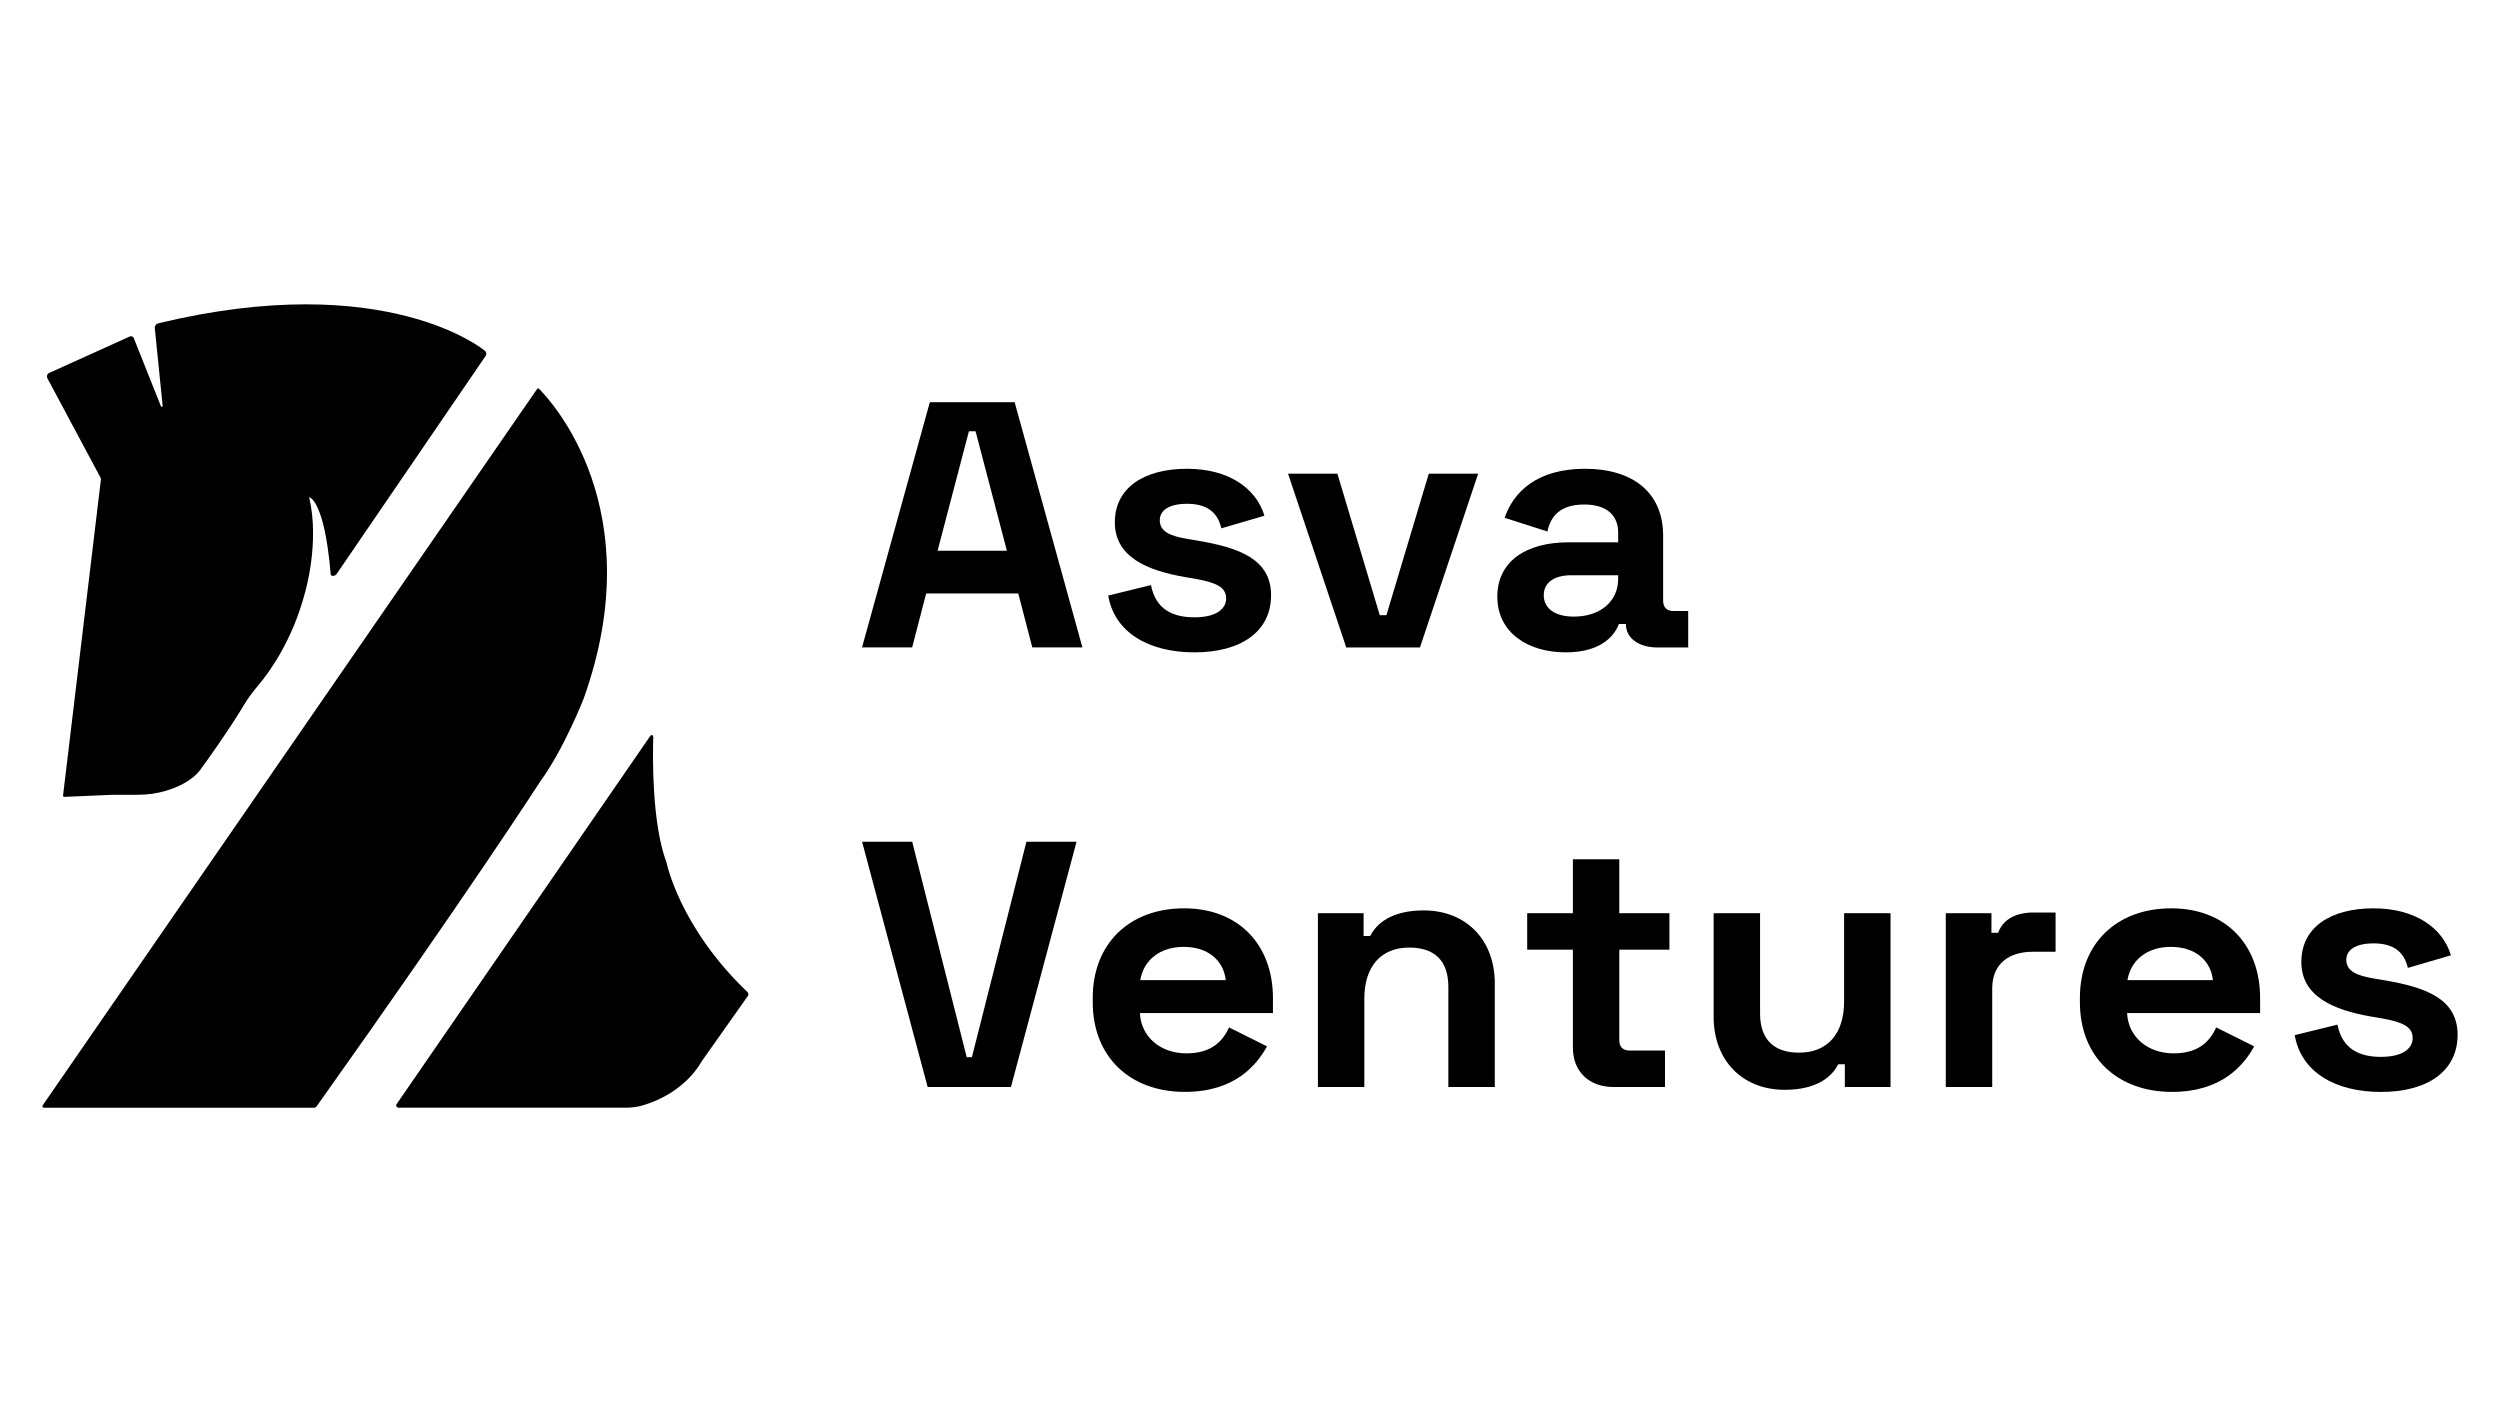
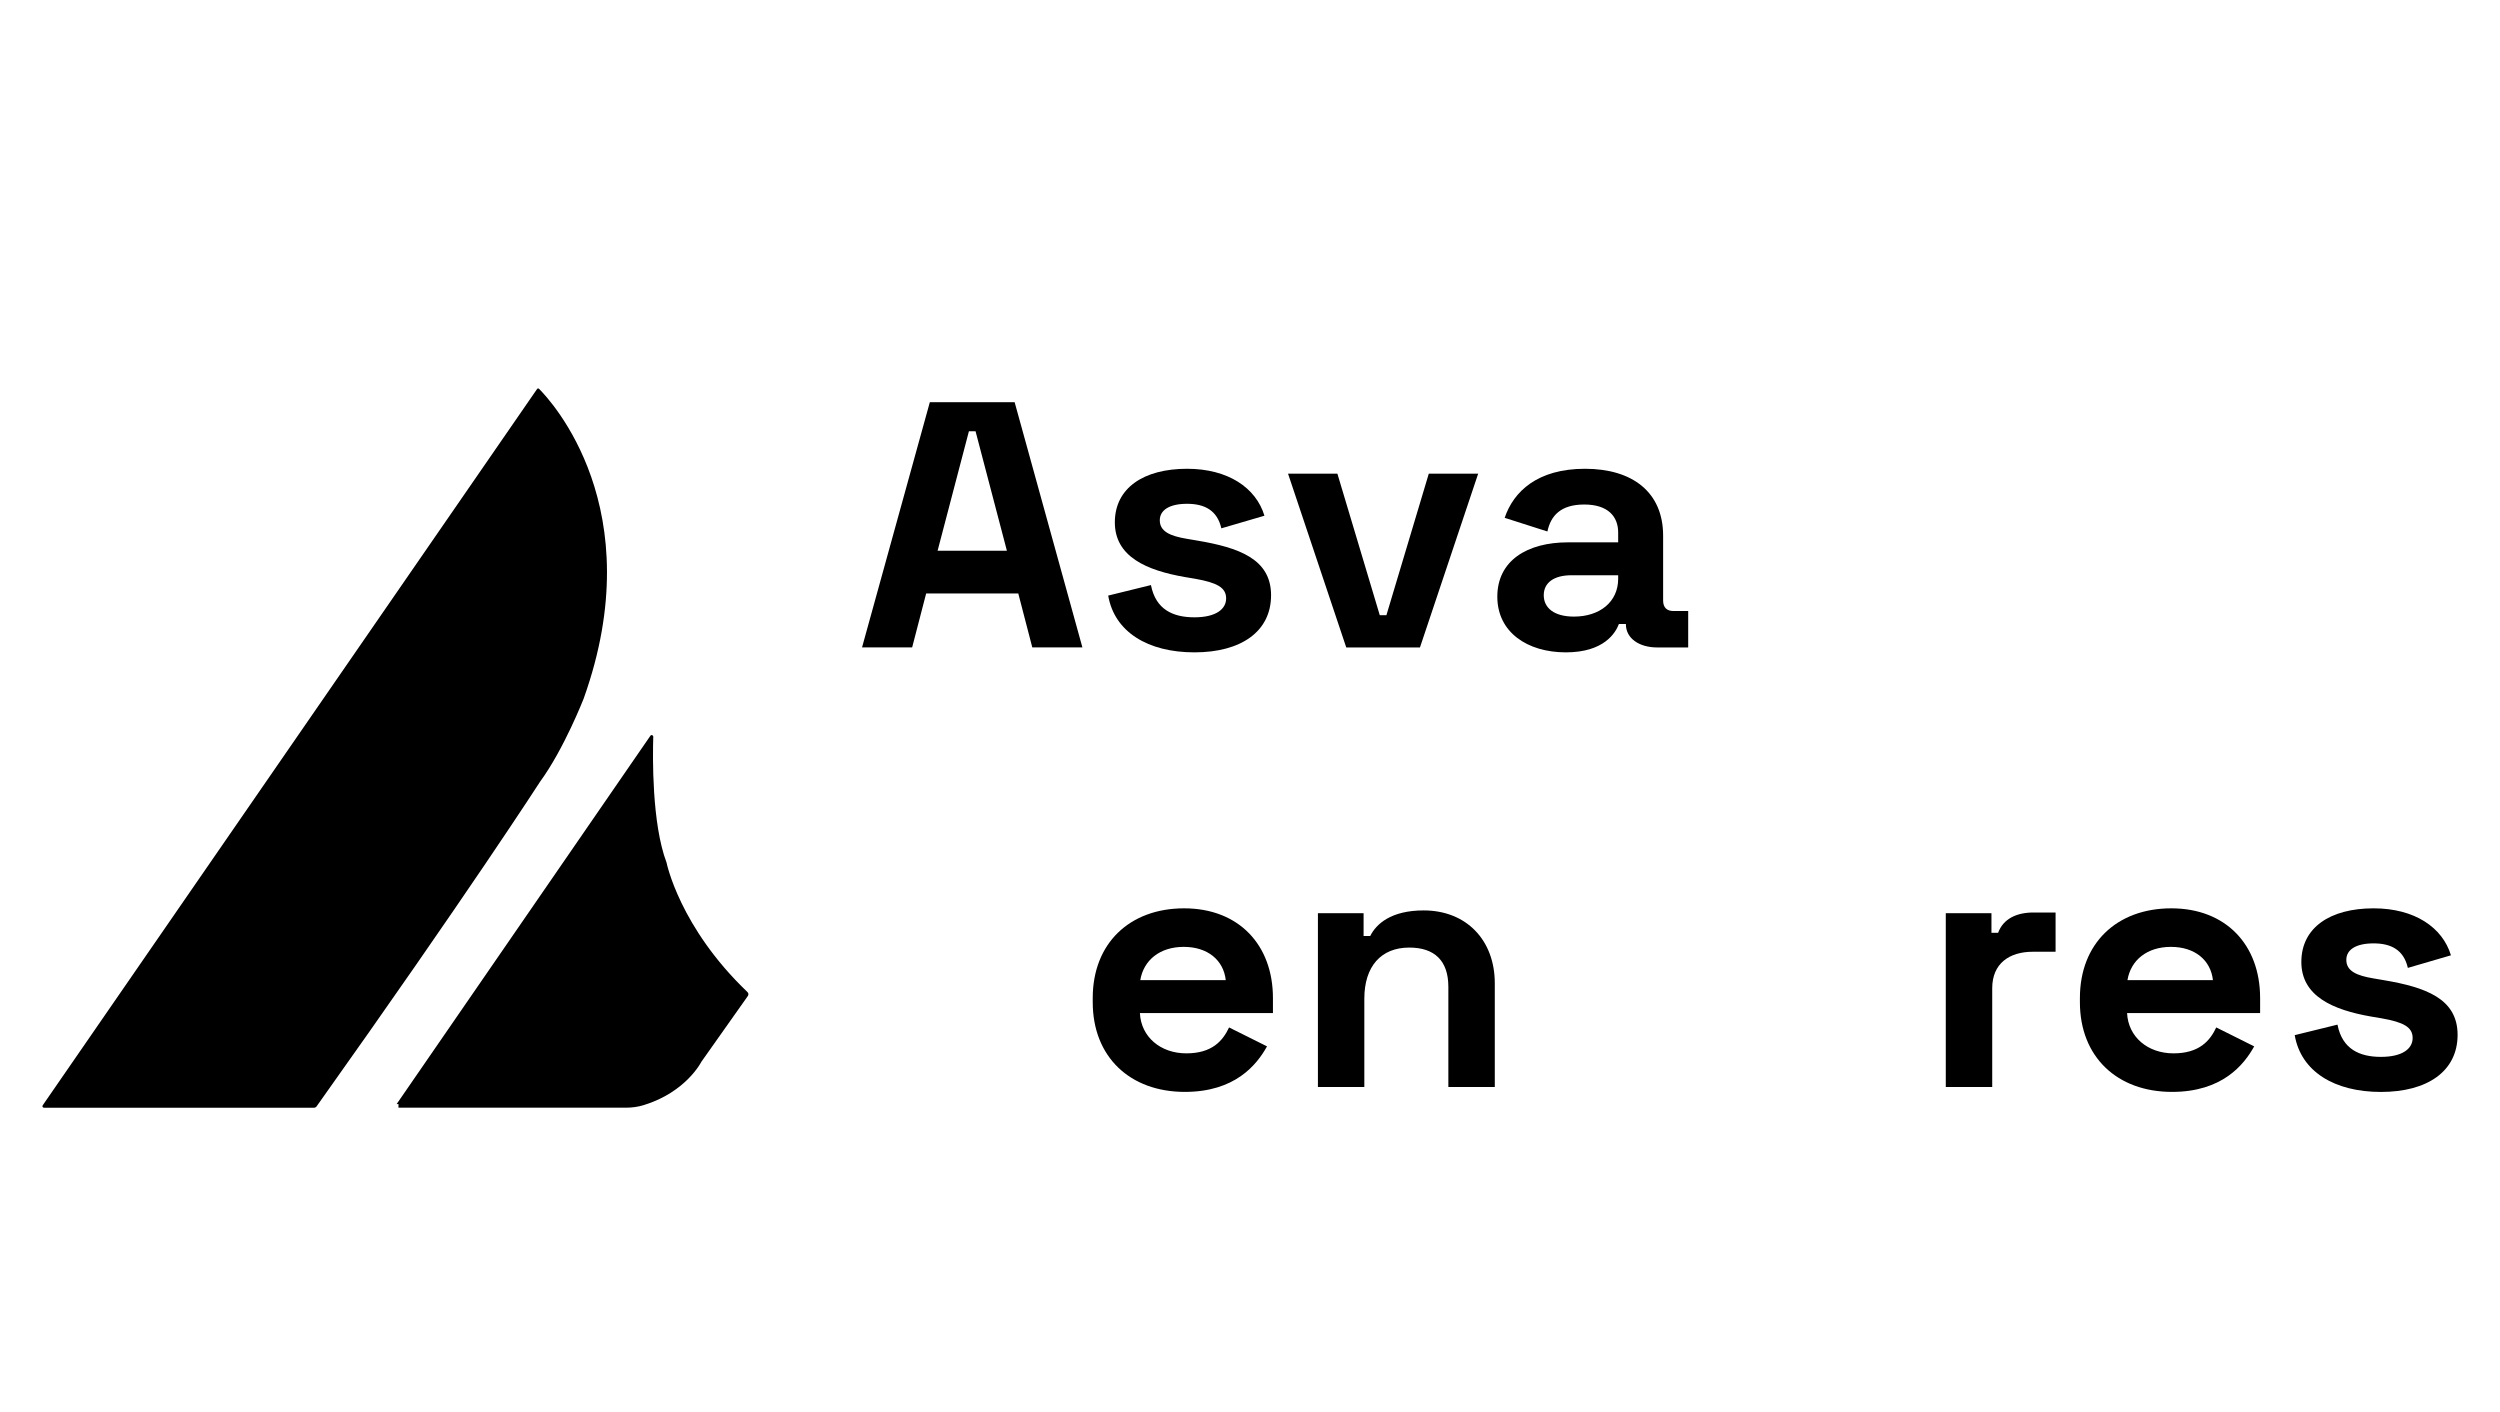
<svg xmlns="http://www.w3.org/2000/svg" width="108" height="61" viewBox="0 0 108 61" fill="none">
-   <path d="M17.214 47.852H27.044C27.303 47.852 27.561 47.817 27.808 47.741C29.647 47.178 30.301 45.866 30.301 45.866L32.309 43.024C32.345 42.973 32.337 42.903 32.293 42.86C29.35 40.05 28.795 37.264 28.795 37.264C28.156 35.579 28.195 32.668 28.221 31.826C28.222 31.758 28.135 31.729 28.097 31.785L17.134 47.697C17.088 47.763 17.136 47.852 17.215 47.852H17.214Z" fill="black" />
+   <path d="M17.214 47.852H27.044C27.303 47.852 27.561 47.817 27.808 47.741C29.647 47.178 30.301 45.866 30.301 45.866L32.309 43.024C32.345 42.973 32.337 42.903 32.293 42.86C29.35 40.05 28.795 37.264 28.795 37.264C28.156 35.579 28.195 32.668 28.221 31.826C28.222 31.758 28.135 31.729 28.097 31.785L17.134 47.697H17.214Z" fill="black" />
  <path d="M1.843 47.752L23.202 16.805C23.222 16.777 23.261 16.773 23.286 16.796C23.789 17.299 28.147 21.97 25.216 30.175C25.216 30.175 24.369 32.349 23.333 33.767C23.333 33.767 20.238 38.569 13.675 47.798C13.65 47.832 13.61 47.853 13.569 47.853H1.897C1.845 47.853 1.815 47.795 1.844 47.753H1.843V47.752Z" fill="black" />
-   <path d="M6.833 13.97C6.741 13.993 6.678 14.081 6.687 14.175L7.027 17.535C7.031 17.579 6.969 17.593 6.953 17.553L5.78 14.607C5.753 14.539 5.675 14.507 5.607 14.536L2.128 16.11C2.039 16.151 2.003 16.257 2.049 16.344L4.364 20.674L2.724 34.365C2.72 34.398 2.746 34.427 2.779 34.425L4.883 34.334H5.958C6.375 34.334 6.79 34.277 7.189 34.156C7.577 34.038 8.026 33.845 8.399 33.53C8.494 33.45 8.576 33.359 8.649 33.259C8.941 32.861 9.843 31.614 10.543 30.449C10.712 30.17 10.904 29.905 11.116 29.657C11.617 29.071 12.617 27.706 13.167 25.635C13.167 25.635 13.826 23.461 13.355 21.476C13.355 21.476 14.014 21.571 14.285 24.8C14.287 24.838 14.318 24.872 14.355 24.877C14.429 24.887 14.501 24.855 14.542 24.796L20.979 15.376C21.031 15.299 21.011 15.193 20.932 15.142C20.932 15.142 16.696 11.589 6.833 13.968V13.97Z" fill="black" />
  <path d="M40.171 17.374H43.832L46.76 27.968H44.595L43.99 25.638H40.01L39.405 27.968H37.24L40.169 17.374H40.171ZM43.498 23.792L42.144 18.631H41.857L40.504 23.792H43.498Z" fill="black" />
  <path d="M47.875 25.729L49.721 25.275C49.928 26.335 50.676 26.668 51.599 26.668C52.522 26.668 52.969 26.32 52.969 25.85C52.969 25.381 52.57 25.169 51.631 25.003L51.186 24.928C49.53 24.64 48.161 24.05 48.161 22.566C48.161 21.083 49.403 20.251 51.281 20.251C53.048 20.251 54.258 21.069 54.624 22.279L52.762 22.824C52.586 22.052 52.045 21.764 51.281 21.764C50.517 21.764 50.103 22.037 50.103 22.476C50.103 22.96 50.549 23.157 51.281 23.278L51.727 23.354C53.509 23.656 54.91 24.141 54.91 25.715C54.91 27.289 53.605 28.182 51.599 28.182C49.594 28.182 48.145 27.304 47.874 25.73H47.875V25.729Z" fill="black" />
  <path d="M55.642 20.462H57.775L59.606 26.577H59.893L61.724 20.462H63.857L61.342 27.97H58.158L55.643 20.462H55.642Z" fill="black" />
  <path d="M64.684 25.775C64.684 24.231 65.957 23.429 67.74 23.429H69.905V23.005C69.905 22.309 69.46 21.795 68.441 21.795C67.421 21.795 66.992 22.279 66.848 22.96L65.002 22.37C65.384 21.235 66.419 20.251 68.472 20.251C70.526 20.251 71.847 21.265 71.847 23.142V25.942C71.847 26.244 72.007 26.396 72.293 26.396H72.93V27.97H71.593C70.812 27.97 70.239 27.576 70.239 26.971V26.956H69.937C69.794 27.335 69.3 28.182 67.645 28.182C65.989 28.182 64.684 27.319 64.684 25.775ZM69.905 25.003V24.851H67.884C67.135 24.851 66.69 25.169 66.69 25.714C66.69 26.259 67.135 26.637 67.995 26.637C69.11 26.637 69.905 26.002 69.905 25.003Z" fill="black" />
-   <path d="M37.242 36.364H39.407L41.763 45.672H41.986L44.341 36.364H46.506L43.673 46.958H40.075L37.242 36.364Z" fill="black" />
  <path d="M47.206 43.296V43.115C47.206 40.753 48.799 39.24 51.154 39.24C53.51 39.24 54.991 40.814 54.991 43.115V43.765H49.244C49.292 44.795 50.135 45.505 51.25 45.505C52.364 45.505 52.826 44.961 53.096 44.385L54.735 45.203C54.29 46.005 53.351 47.17 51.185 47.17C48.814 47.17 47.206 45.656 47.206 43.296H47.206ZM52.953 42.343C52.858 41.48 52.174 40.905 51.138 40.905C50.103 40.905 49.404 41.48 49.26 42.343H52.953Z" fill="black" />
  <path d="M56.934 39.451H58.907V40.435H59.194C59.449 39.921 60.085 39.33 61.503 39.33C63.349 39.33 64.575 40.616 64.575 42.478V46.959H62.569V42.63C62.569 41.495 61.964 40.935 60.882 40.935C59.656 40.935 58.939 41.752 58.939 43.144V46.959H56.934V39.451Z" fill="black" />
-   <path d="M67.949 45.263V41.025H65.975V39.451H67.949V37.12H69.954V39.451H72.119V41.025H69.954V44.93C69.954 45.232 70.114 45.384 70.4 45.384H71.928V46.958H69.699C68.649 46.958 67.949 46.292 67.949 45.263Z" fill="black" />
-   <path d="M74.029 43.931V39.451H76.035V43.78C76.035 44.915 76.64 45.475 77.723 45.475C78.949 45.475 79.665 44.657 79.665 43.265V39.451H81.671V46.958H79.697V45.975H79.41C79.155 46.489 78.518 47.08 77.102 47.08C75.255 47.08 74.029 45.793 74.029 43.931Z" fill="black" />
  <path d="M84.058 39.451H86.031V40.298H86.318C86.541 39.692 87.114 39.42 87.846 39.42H88.801V41.116H87.814C86.796 41.116 86.064 41.63 86.064 42.69V46.958H84.058V39.451Z" fill="black" />
  <path d="M89.852 43.296V43.115C89.852 40.753 91.444 39.24 93.8 39.24C96.156 39.24 97.637 40.814 97.637 43.115V43.765H91.89C91.938 44.795 92.781 45.505 93.895 45.505C95.01 45.505 95.472 44.961 95.742 44.385L97.381 45.203C96.936 46.005 95.996 47.17 93.831 47.17C91.46 47.17 89.852 45.656 89.852 43.296ZM95.599 42.343C95.504 41.48 94.819 40.905 93.784 40.905C92.749 40.905 92.049 41.48 91.906 42.343H95.599Z" fill="black" />
  <path d="M99.133 44.718L100.979 44.264C101.186 45.324 101.934 45.657 102.857 45.657C103.78 45.657 104.226 45.309 104.226 44.84C104.226 44.37 103.827 44.158 102.888 43.992L102.443 43.917C100.787 43.63 99.418 43.039 99.418 41.556C99.418 40.072 100.66 39.24 102.538 39.24C104.305 39.24 105.515 40.058 105.881 41.269L104.019 41.813C103.843 41.041 103.302 40.754 102.539 40.754C101.775 40.754 101.361 41.026 101.361 41.466C101.361 41.95 101.807 42.147 102.539 42.268L102.984 42.344C104.767 42.646 106.168 43.131 106.168 44.705C106.168 46.279 104.863 47.172 102.857 47.172C100.851 47.172 99.403 46.294 99.132 44.72V44.718H99.133Z" fill="black" />
</svg>